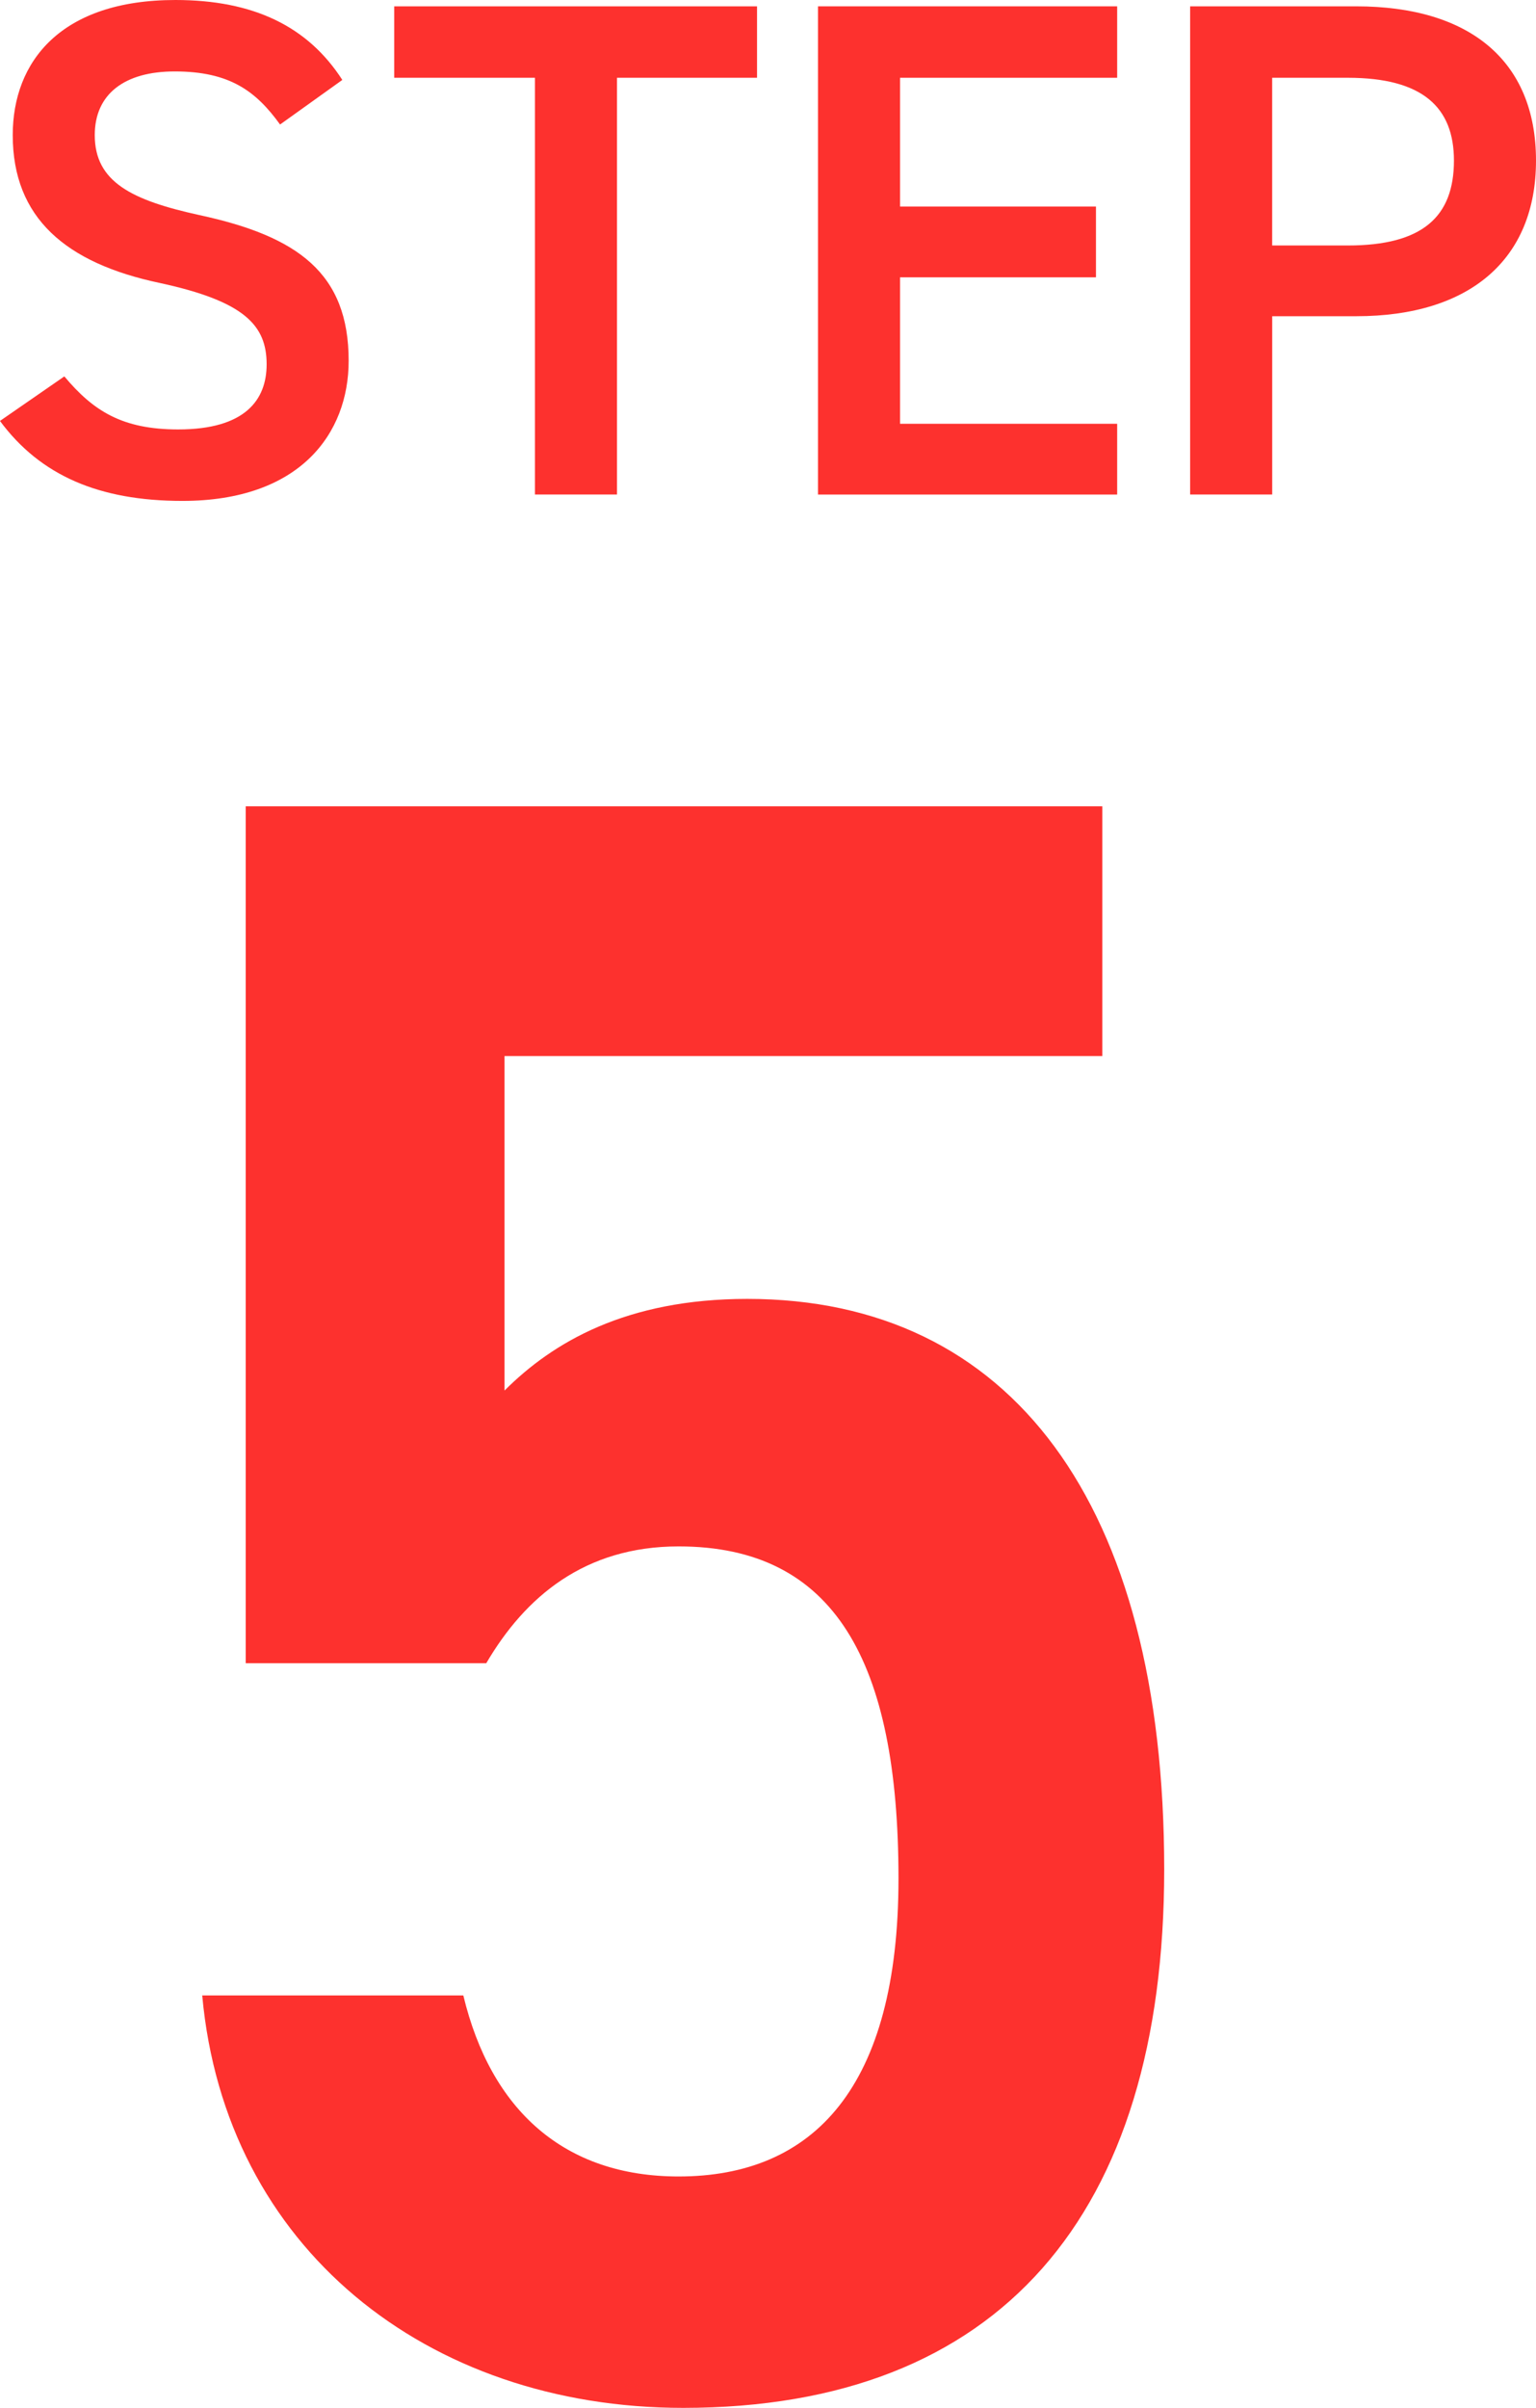
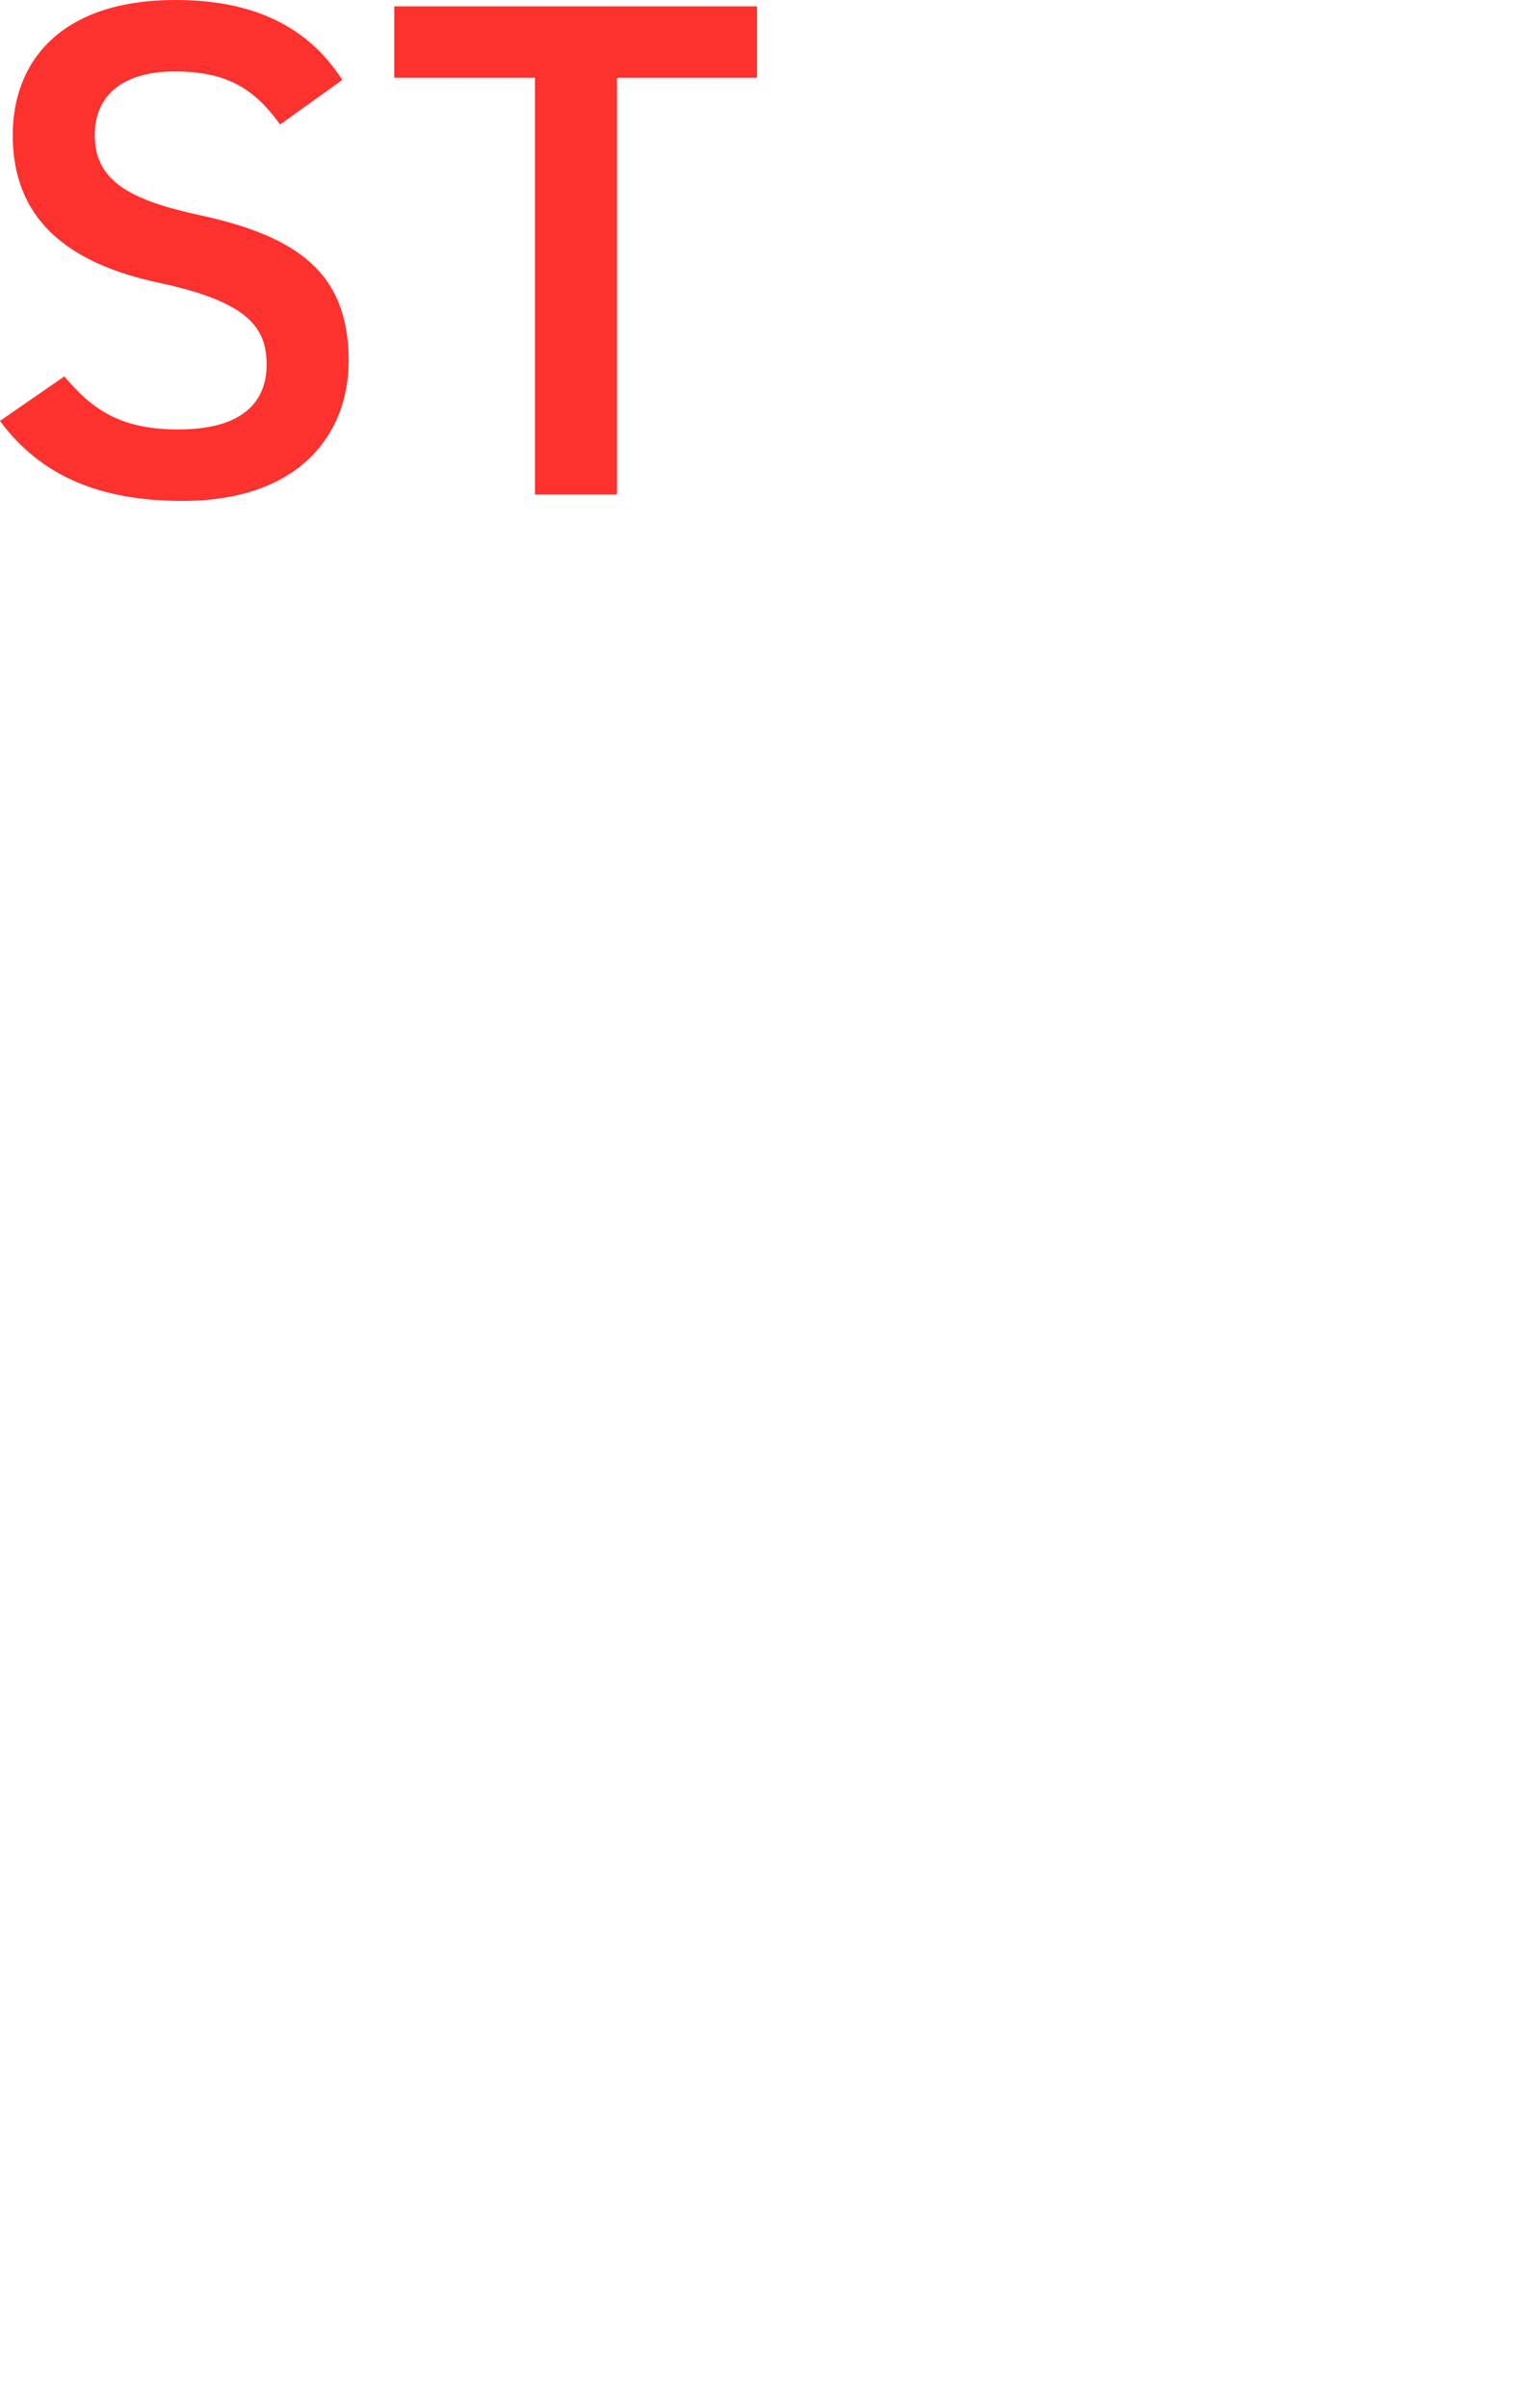
<svg xmlns="http://www.w3.org/2000/svg" id="_レイヤー_1" data-name="レイヤー_1" version="1.1" viewBox="0 0 45.597 71.455">
  <defs>
    <style>
      .st0 {
        fill: #fd312e;
      }
    </style>
  </defs>
-   <path class="st0" d="M14.433,49.358h-7.139v-25.43h25.429v7.411H14.977v9.927c1.428-1.428,3.604-2.72,7.208-2.72,7.819,0,12.375,6.052,12.375,16.931,0,10.267-4.896,15.979-14.278,15.979-7.615,0-13.599-4.76-14.279-12.239h7.751c.816,3.399,2.992,5.372,6.391,5.372,4.012,0,6.527-2.652,6.527-8.84,0-6.459-1.904-9.858-6.527-9.858-2.788,0-4.555,1.495-5.711,3.468Z" />
  <g>
    <path class="st0" d="M8.314,3.695c-.714-.987-1.491-1.575-3.128-1.575-1.491,0-2.373.672-2.373,1.89,0,1.386,1.092,1.932,3.107,2.373,2.918.629,4.43,1.721,4.43,4.324,0,2.163-1.449,4.158-4.934,4.158-2.478,0-4.22-.756-5.417-2.373l1.911-1.322c.861,1.028,1.722,1.574,3.38,1.574,1.995,0,2.625-.882,2.625-1.932,0-1.154-.651-1.869-3.17-2.414C1.953,7.81.378,6.466.378,4.009.378,1.826,1.806,0,5.207,0,7.517,0,9.133.776,10.162,2.372l-1.848,1.323Z" />
    <path class="st0" d="M22.473.188v2.12h-4.157v12.367h-2.436V2.308h-4.178V.188h10.771Z" />
-     <path class="st0" d="M33.164.188v2.12h-6.446v3.822h5.816v2.1h-5.816v4.346h6.446v2.1h-8.881V.188h8.881Z" />
-     <path class="st0" d="M37.766,9.384v5.291h-2.436V.188h4.934c3.338,0,5.333,1.596,5.333,4.577,0,2.939-1.974,4.619-5.333,4.619h-2.499ZM40.012,7.285c2.226,0,3.149-.861,3.149-2.52,0-1.574-.924-2.457-3.149-2.457h-2.247v4.977h2.247Z" />
  </g>
</svg>